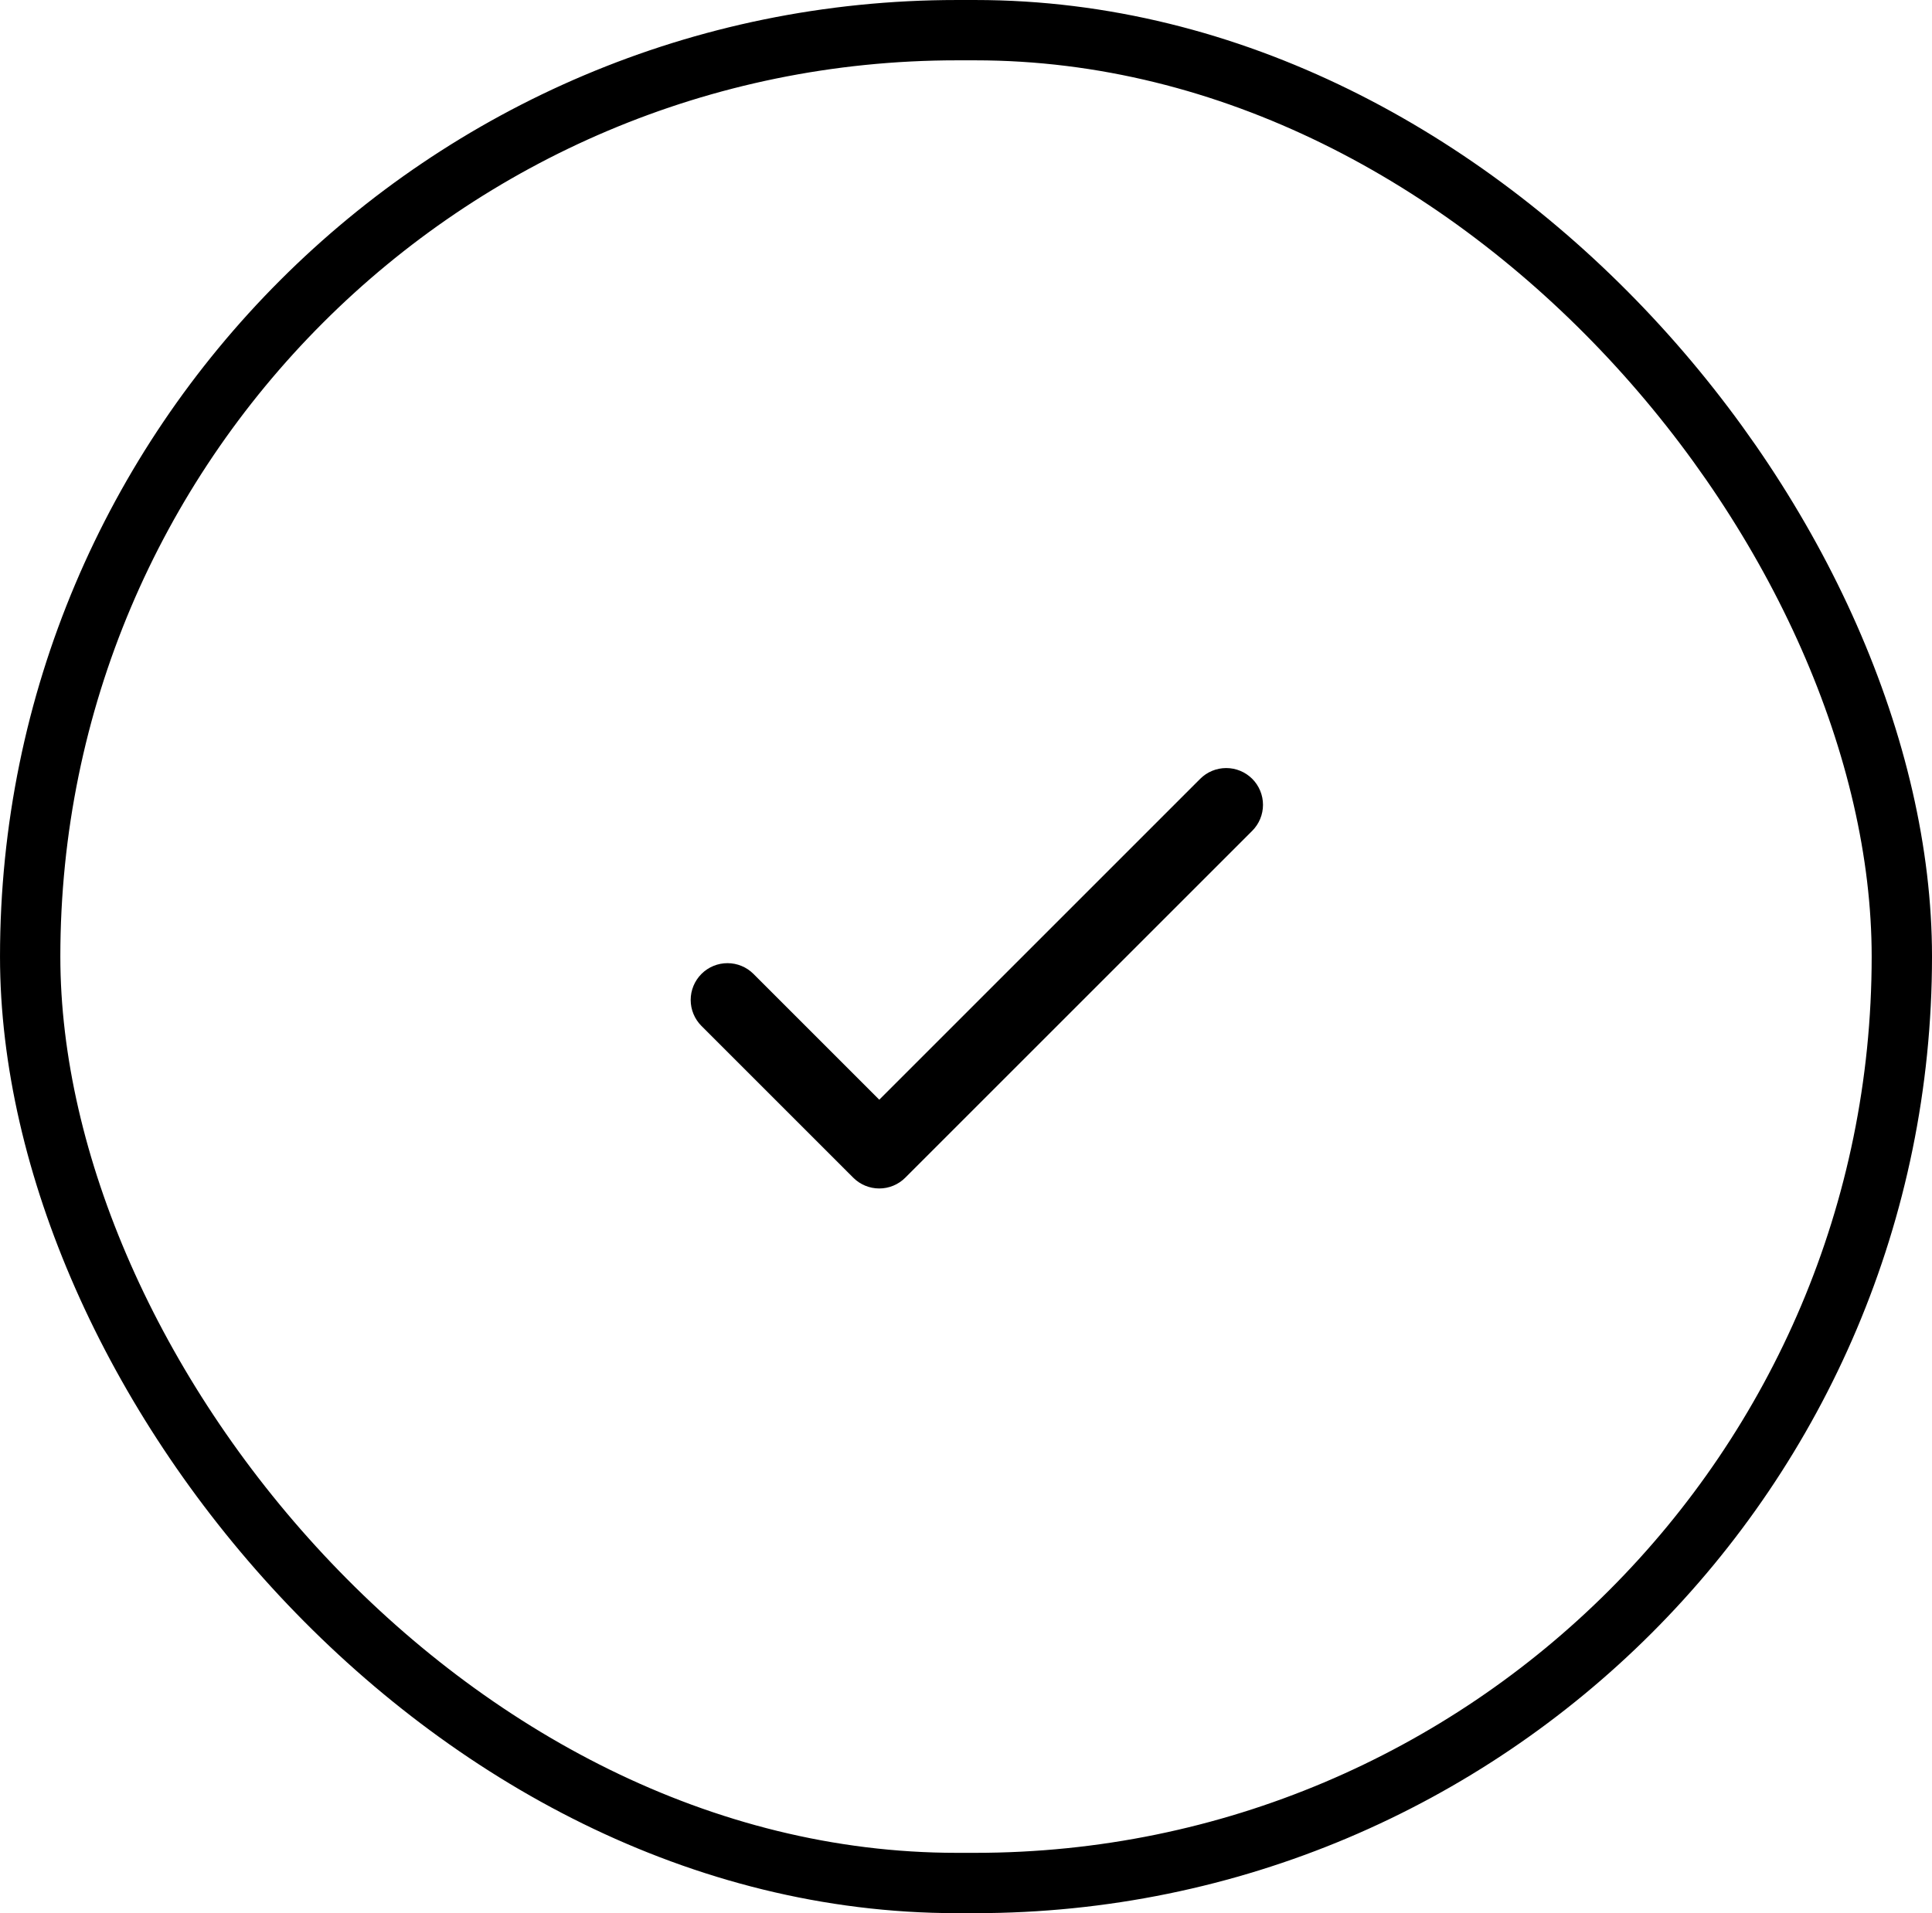
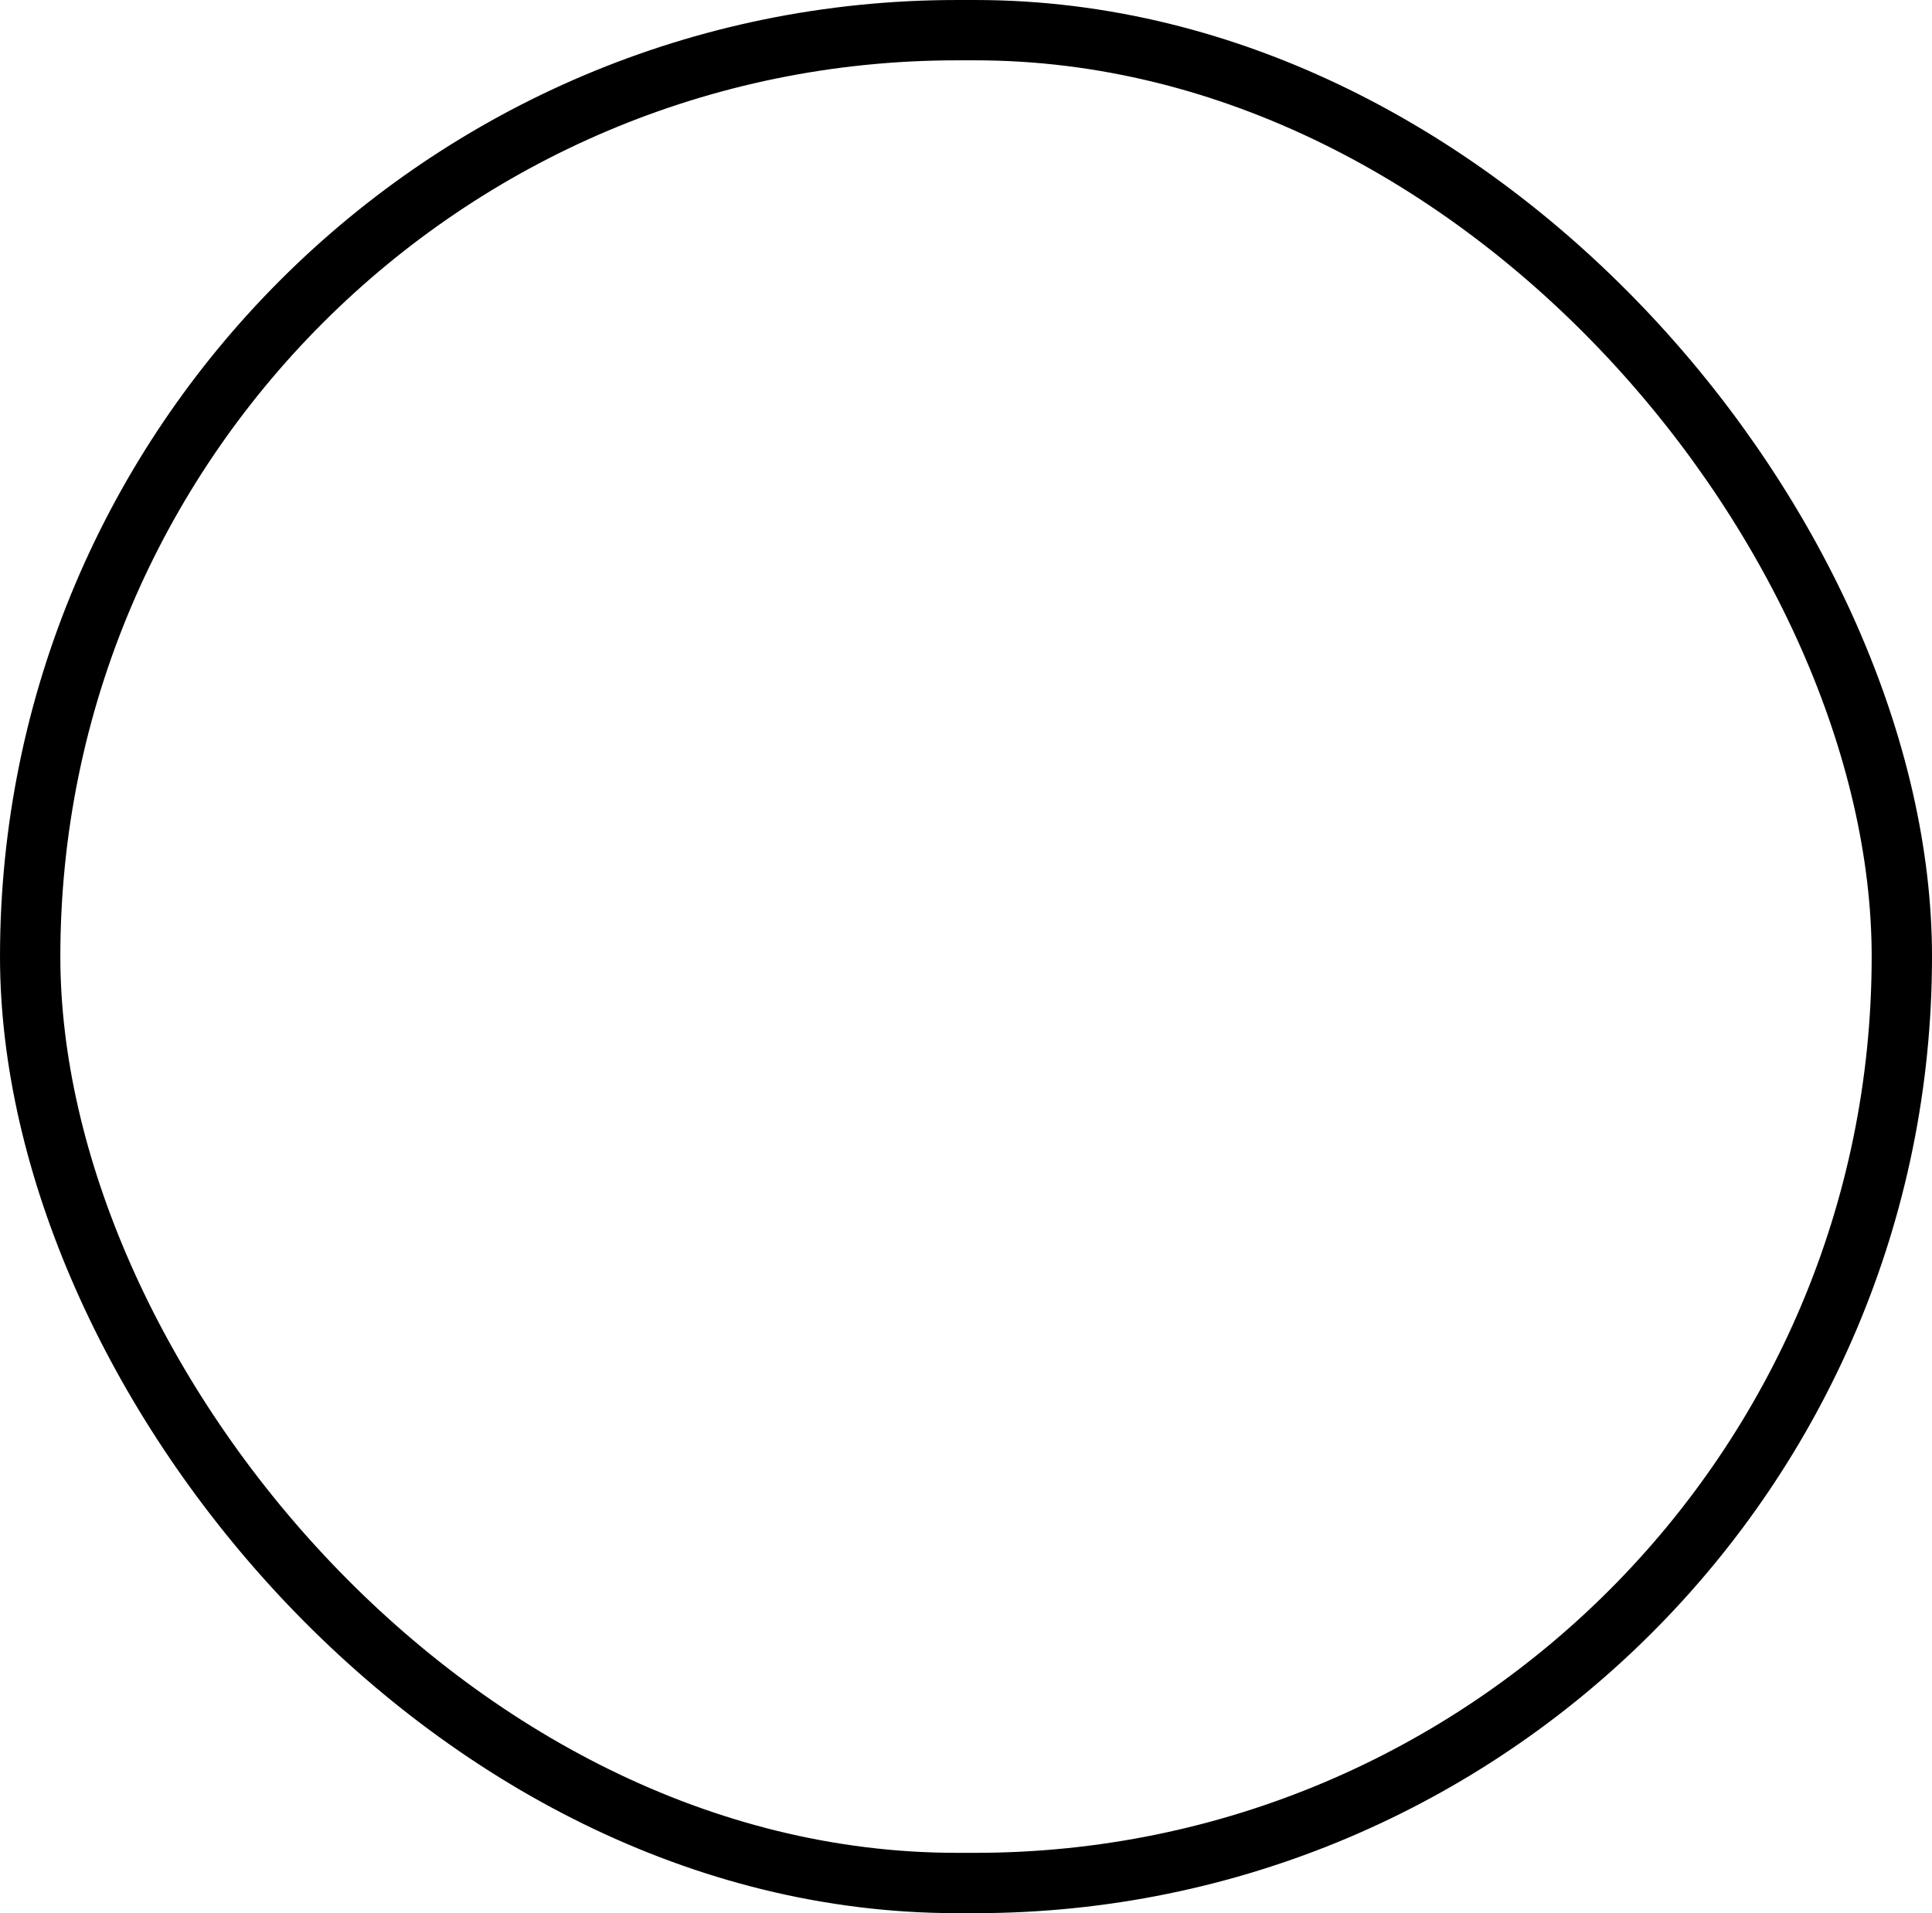
<svg xmlns="http://www.w3.org/2000/svg" fill="none" viewBox="0 0 105 104" height="104" width="105">
  <rect stroke-width="3.279" stroke="black" rx="50.36" height="100.721" width="101.721" y="1.64" x="1.64" />
-   <path stroke-width="0.82" stroke="black" fill="black" d="M40.66 53.233L40.66 53.233C40.362 52.935 39.958 52.768 39.537 52.768C39.115 52.768 38.711 52.935 38.413 53.233C38.115 53.532 37.947 53.936 37.947 54.357C37.947 54.779 38.115 55.183 38.413 55.481L46.662 63.73C46.81 63.878 46.985 63.995 47.178 64.075C47.371 64.155 47.577 64.196 47.786 64.196C47.995 64.196 48.201 64.155 48.394 64.075C48.587 63.995 48.762 63.878 48.91 63.73L67.766 44.874C68.064 44.576 68.231 44.172 68.231 43.751C68.231 43.329 68.064 42.925 67.766 42.627C67.468 42.329 67.063 42.162 66.642 42.162C66.22 42.162 65.816 42.329 65.518 42.627L65.518 42.627L47.786 60.361L40.66 53.233Z" />
</svg>